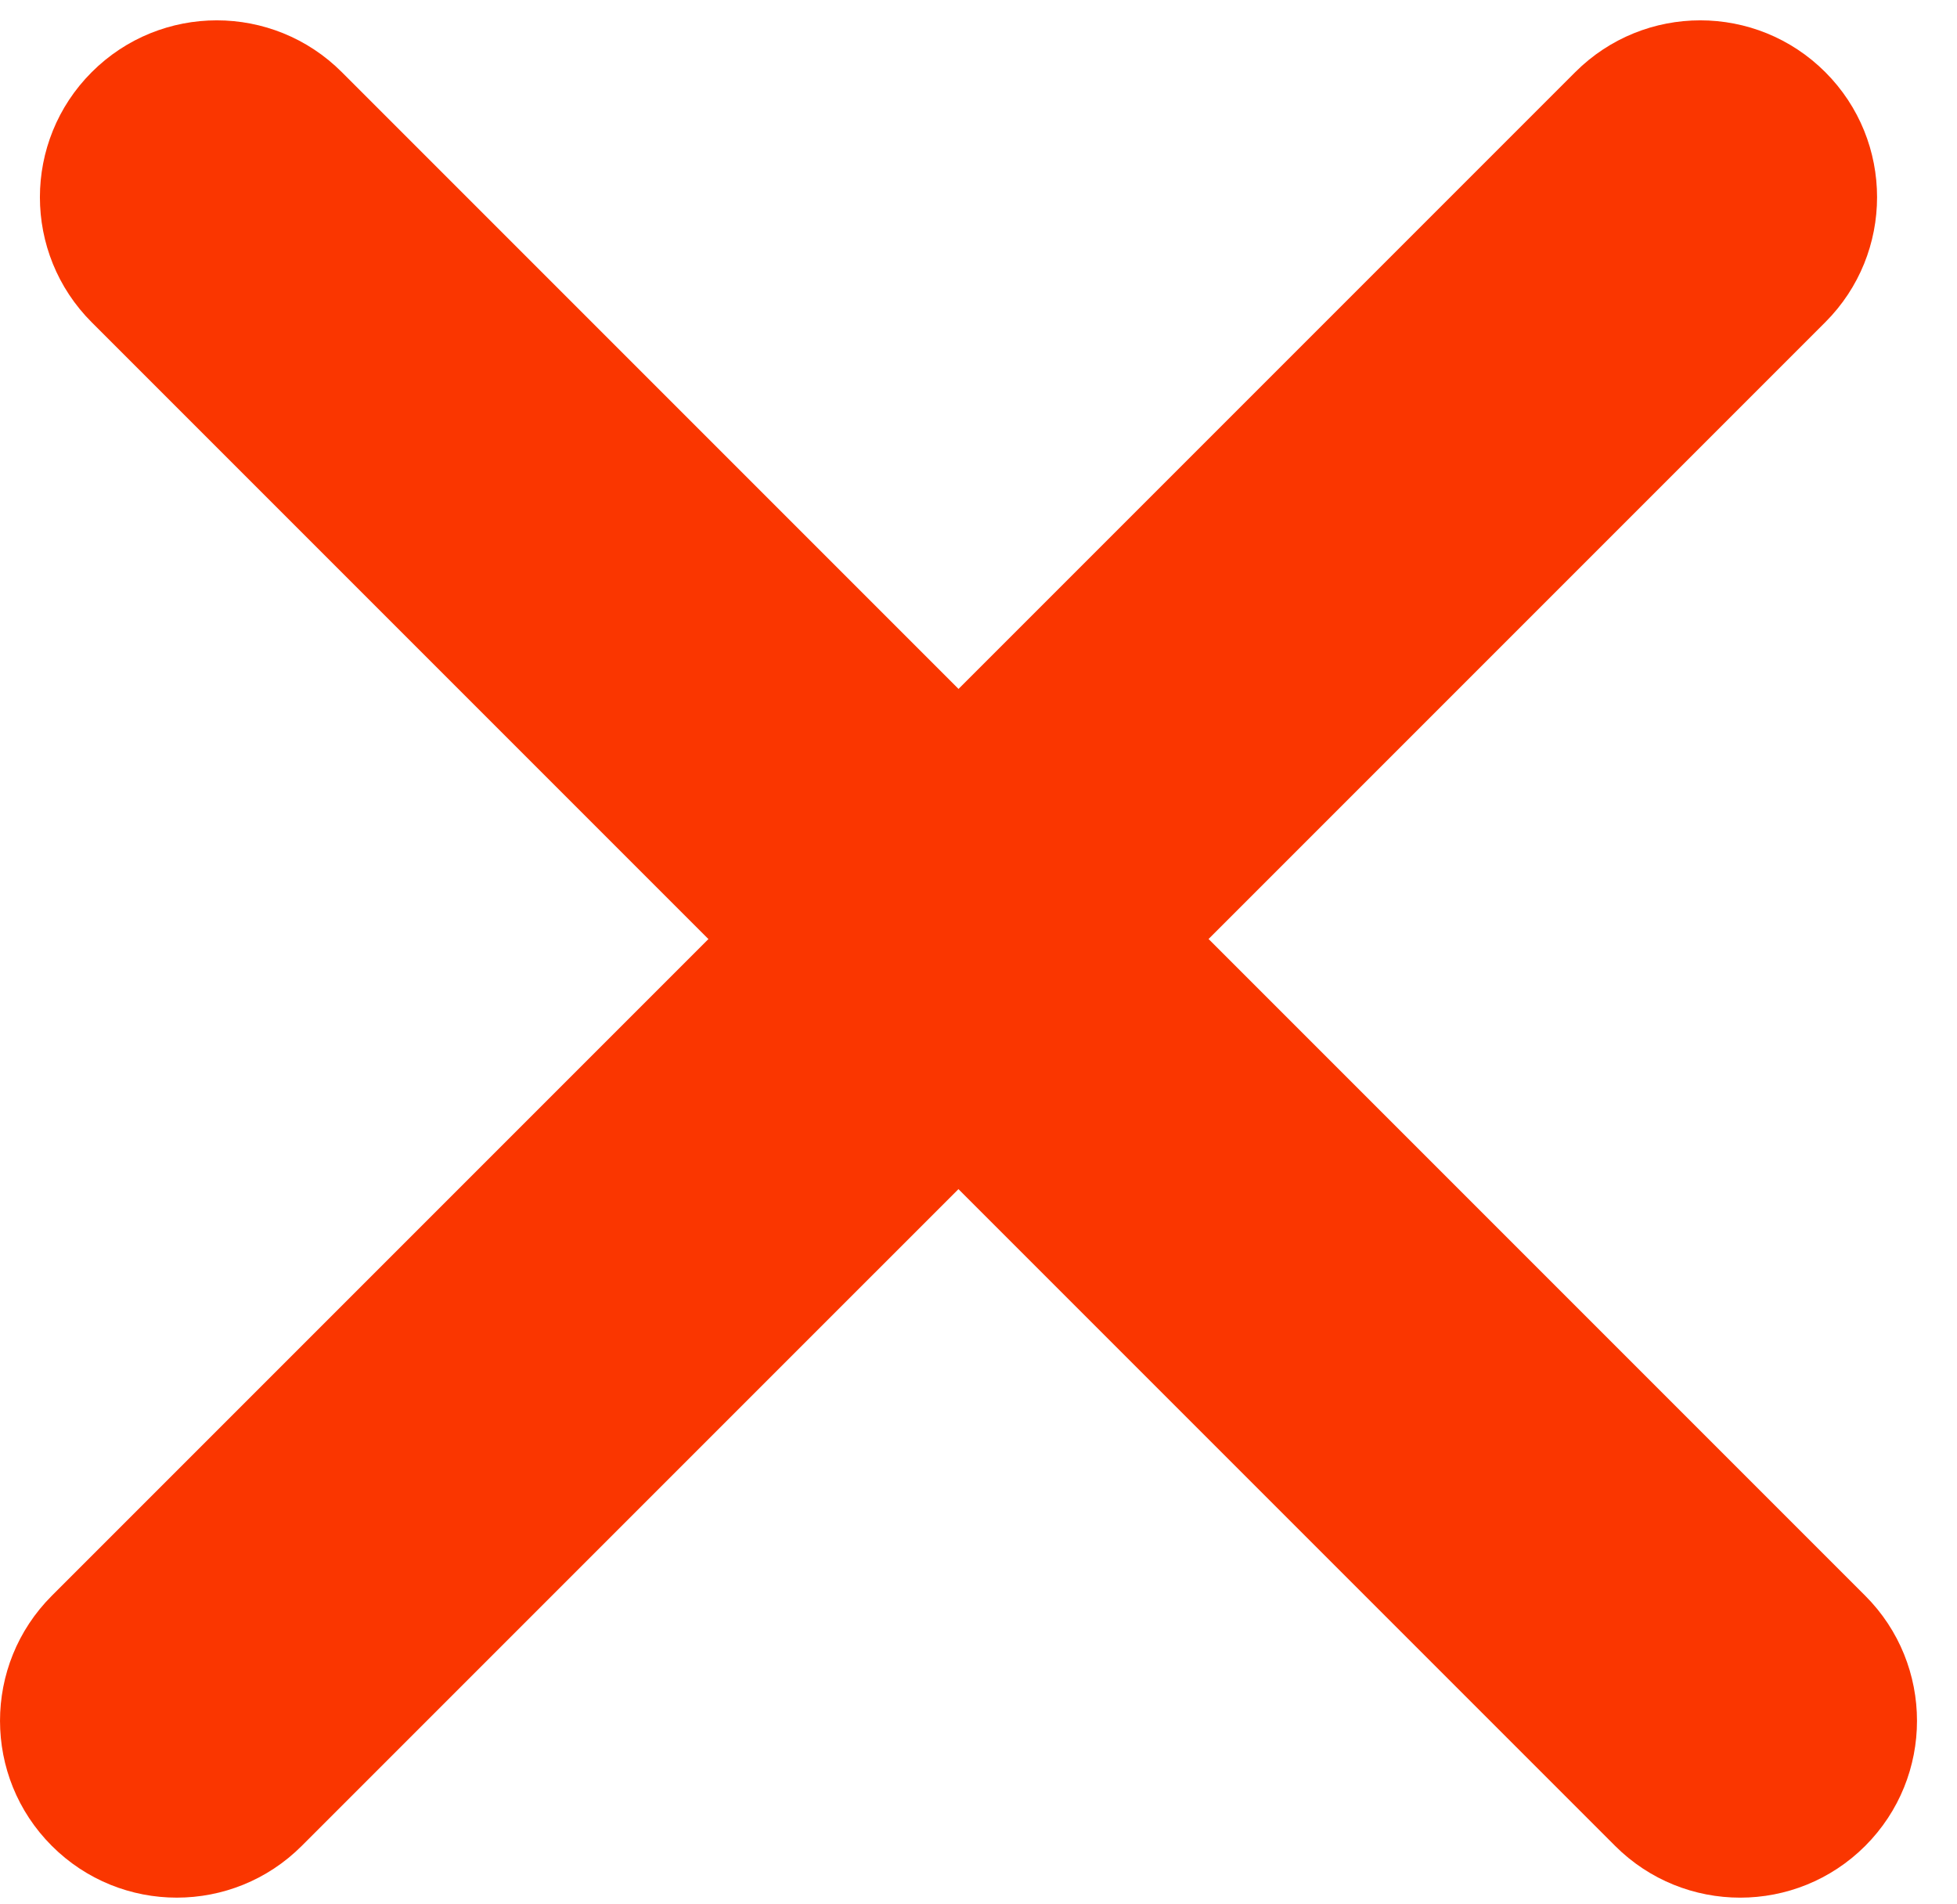
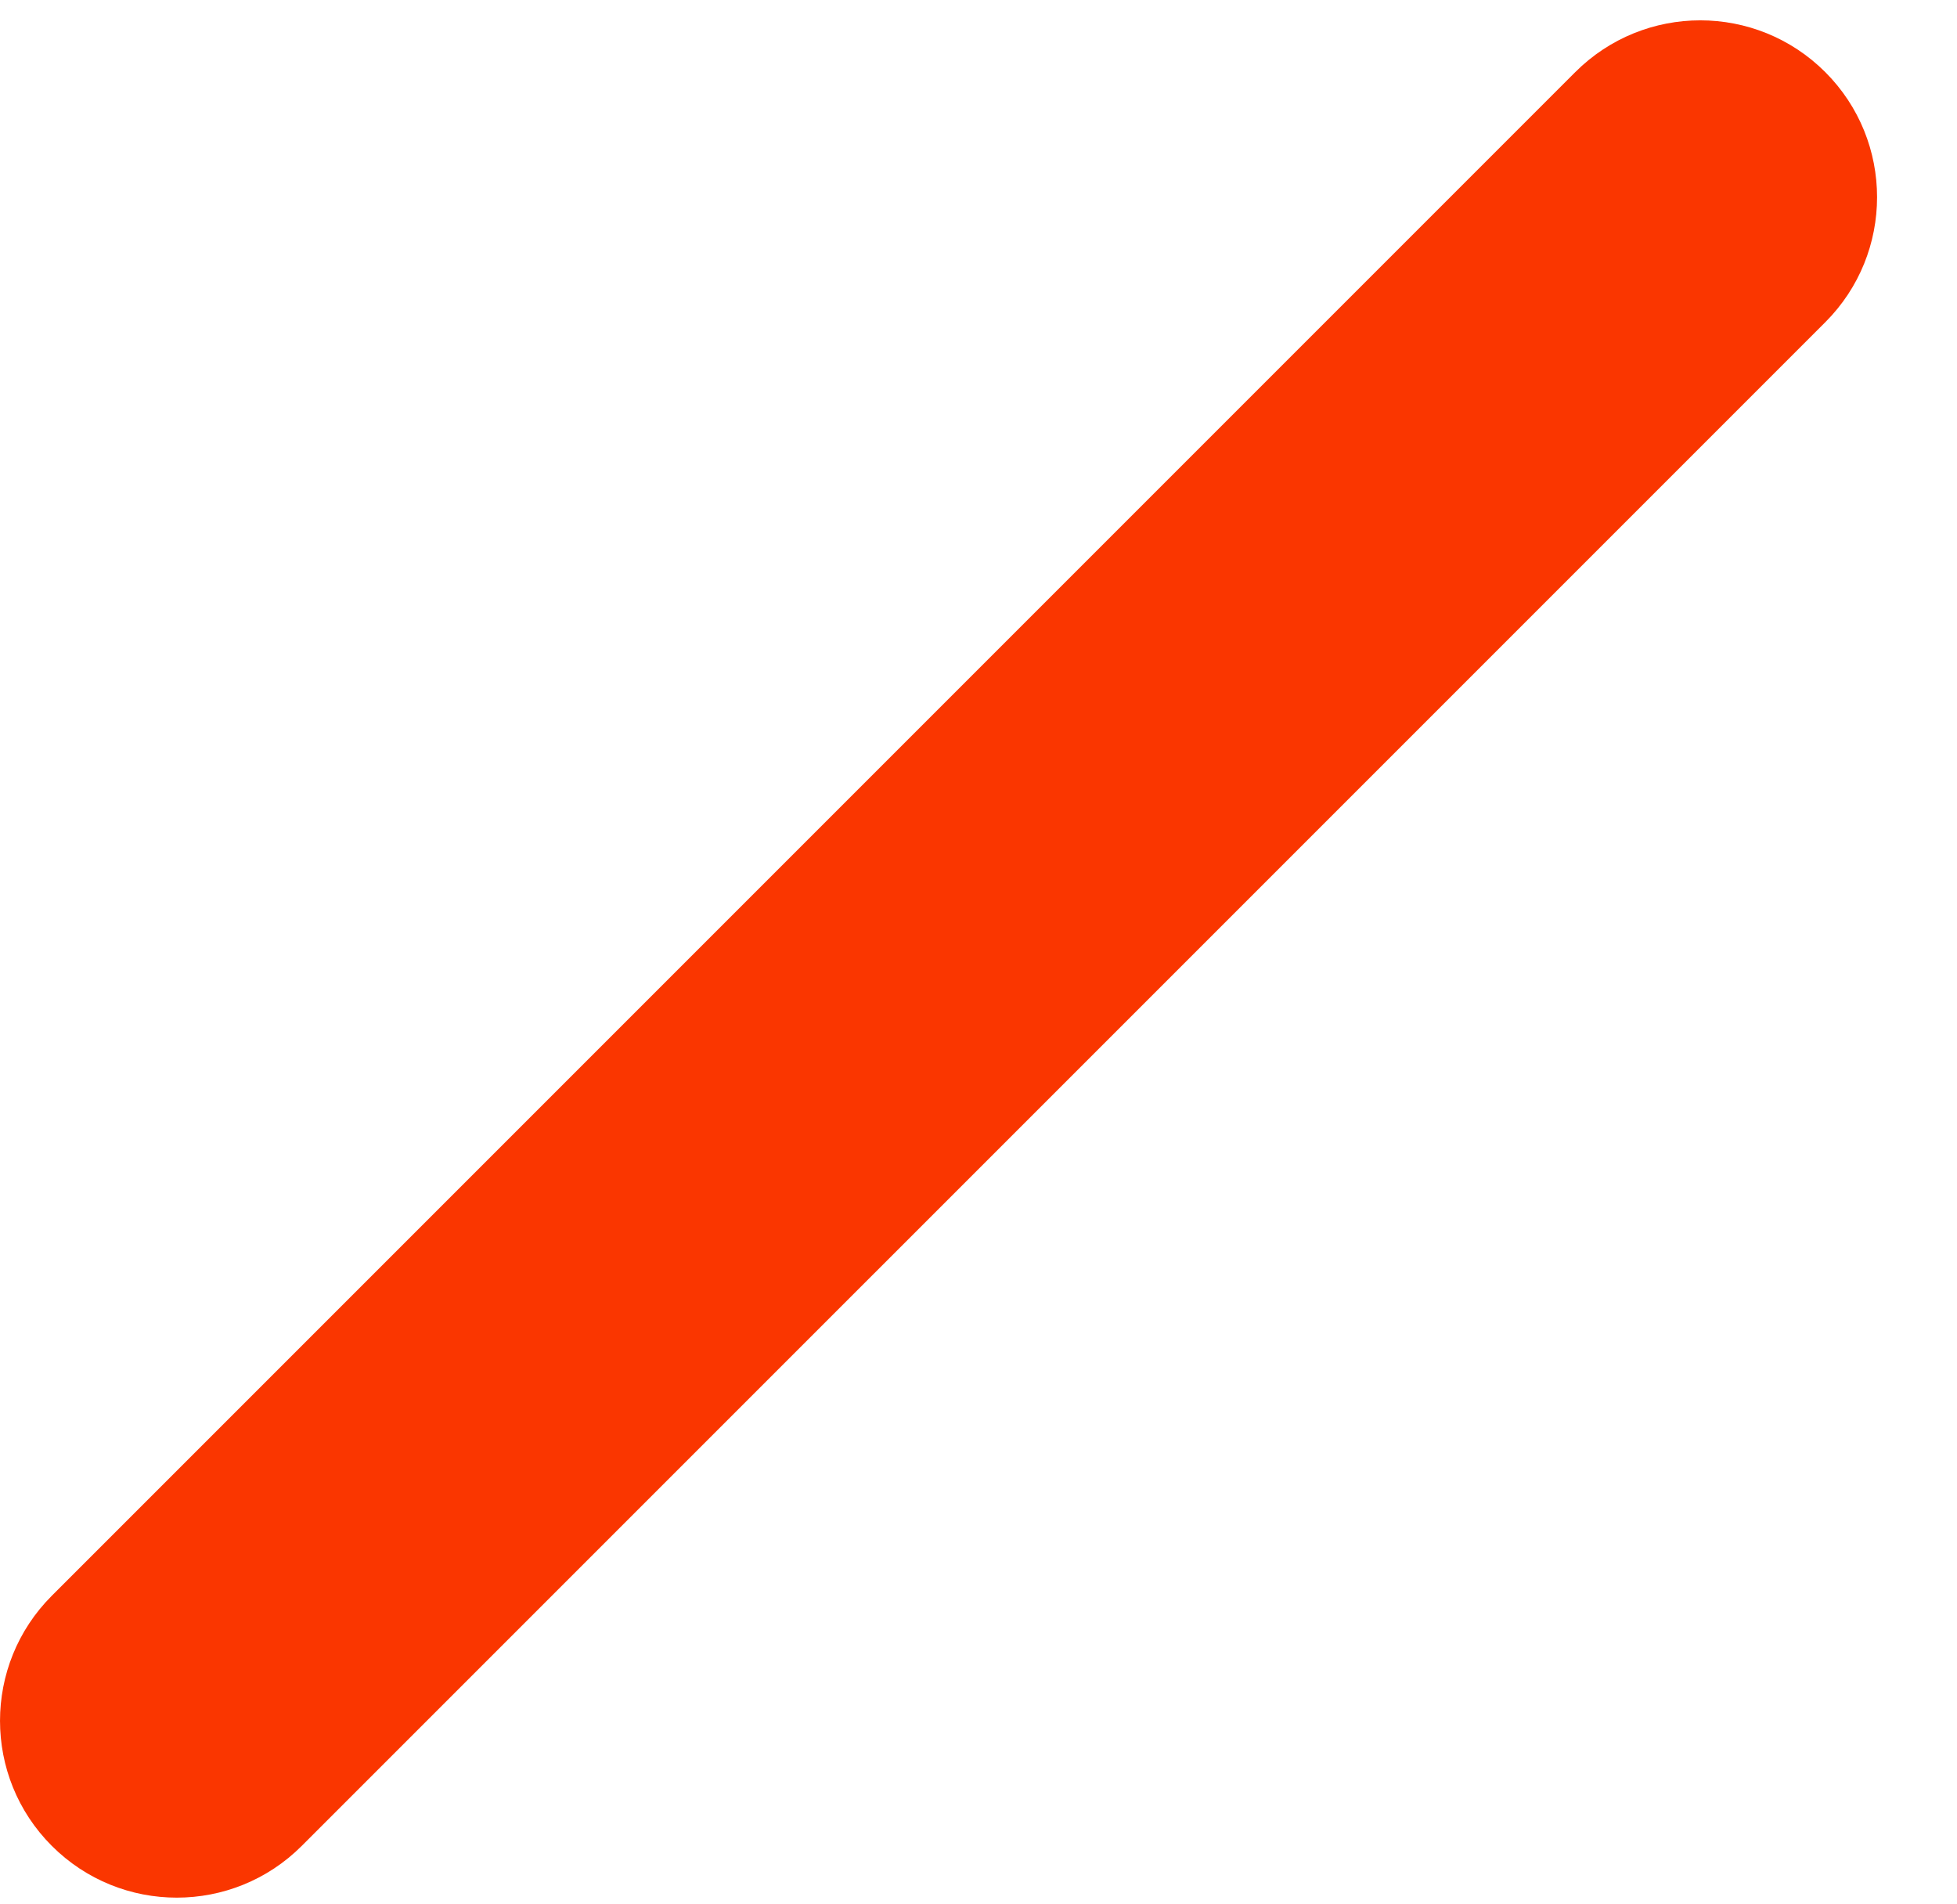
<svg xmlns="http://www.w3.org/2000/svg" width="37" height="36" viewBox="0 0 37 36" fill="none">
-   <path d="M1.734 1.364C3.04 0.058 5.157 0.058 6.463 1.364L35.265 30.166C36.57 31.472 36.57 33.589 35.265 34.895C33.959 36.2 31.842 36.2 30.536 34.895L1.734 6.093C0.428 4.787 0.428 2.67 1.734 1.364Z" fill="#FA3600" />
  <path d="M34.51 1.364C35.815 2.669 35.815 4.786 34.51 6.091L5.706 34.894C4.401 36.2 2.284 36.2 0.979 34.894C-0.326 33.589 -0.326 31.473 0.979 30.167L29.782 1.364C31.088 0.058 33.204 0.058 34.51 1.364Z" fill="#FA3600" />
</svg>